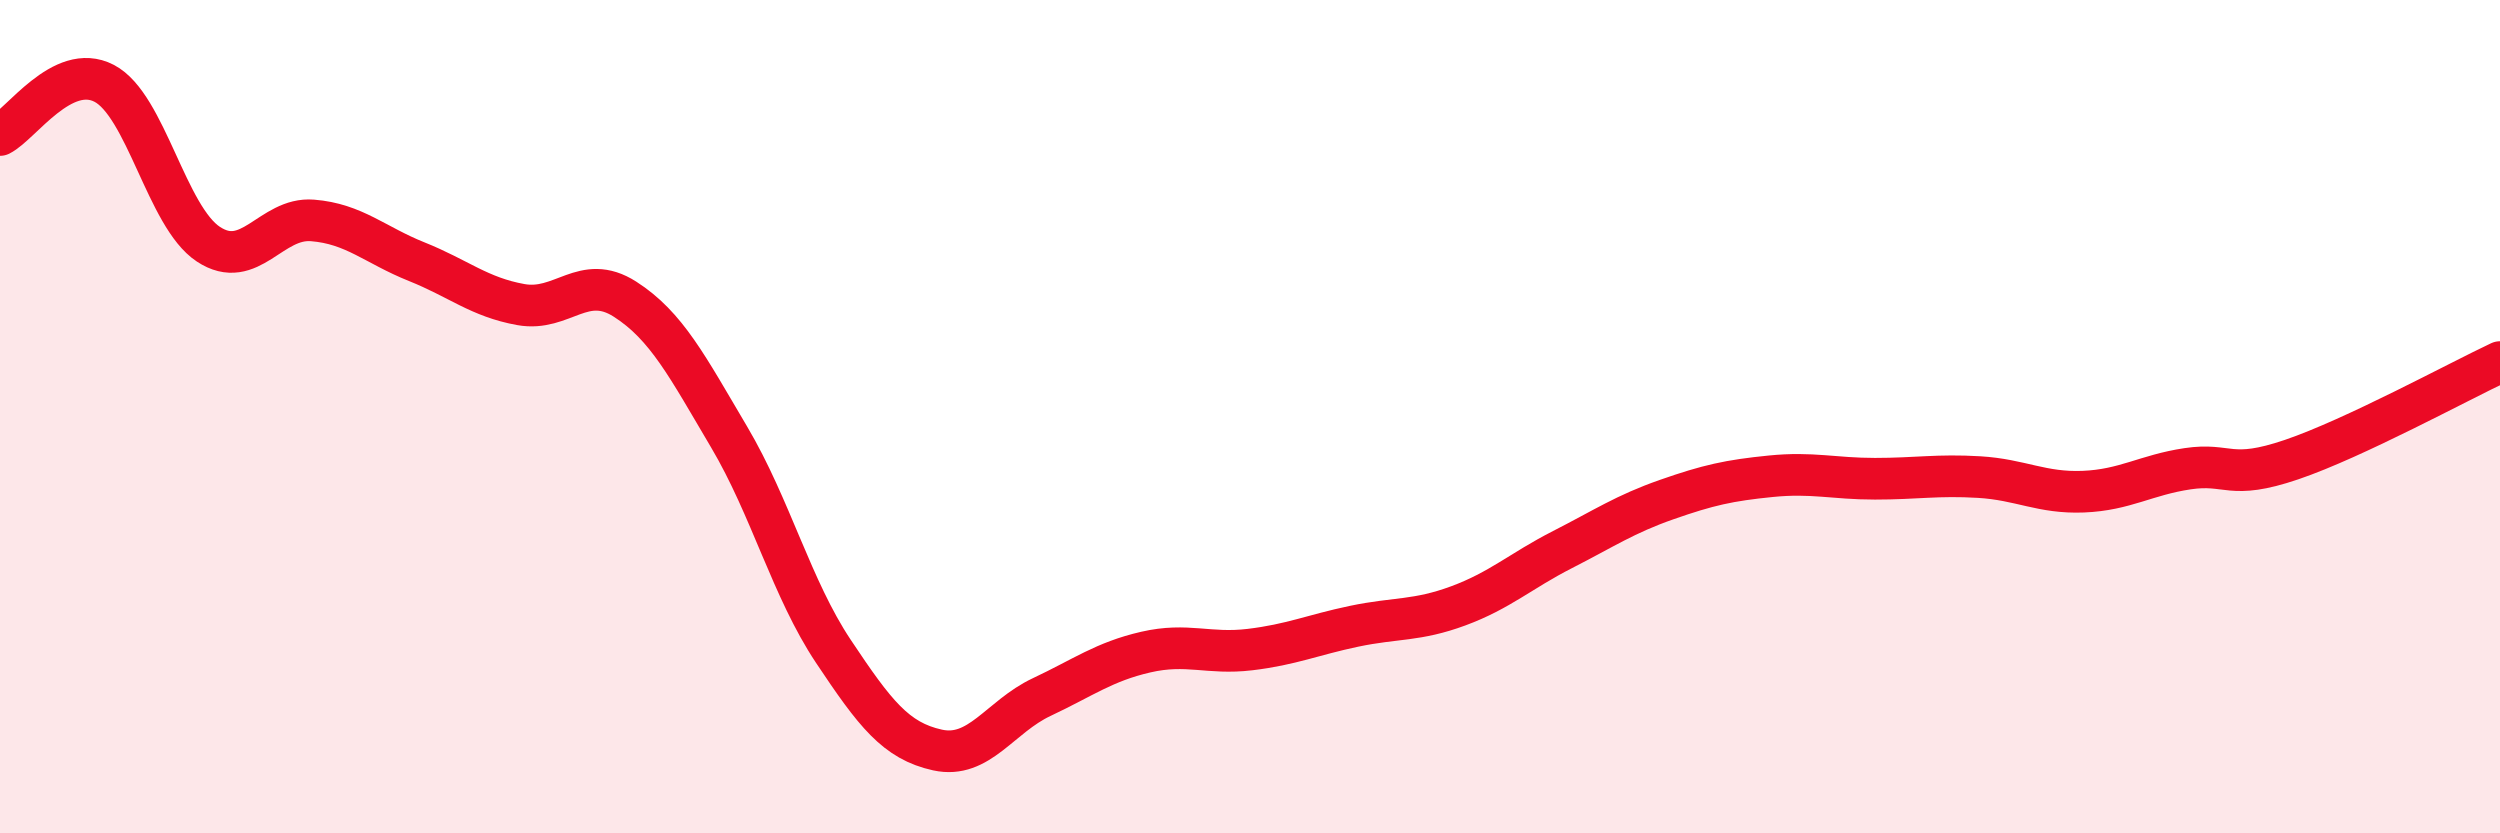
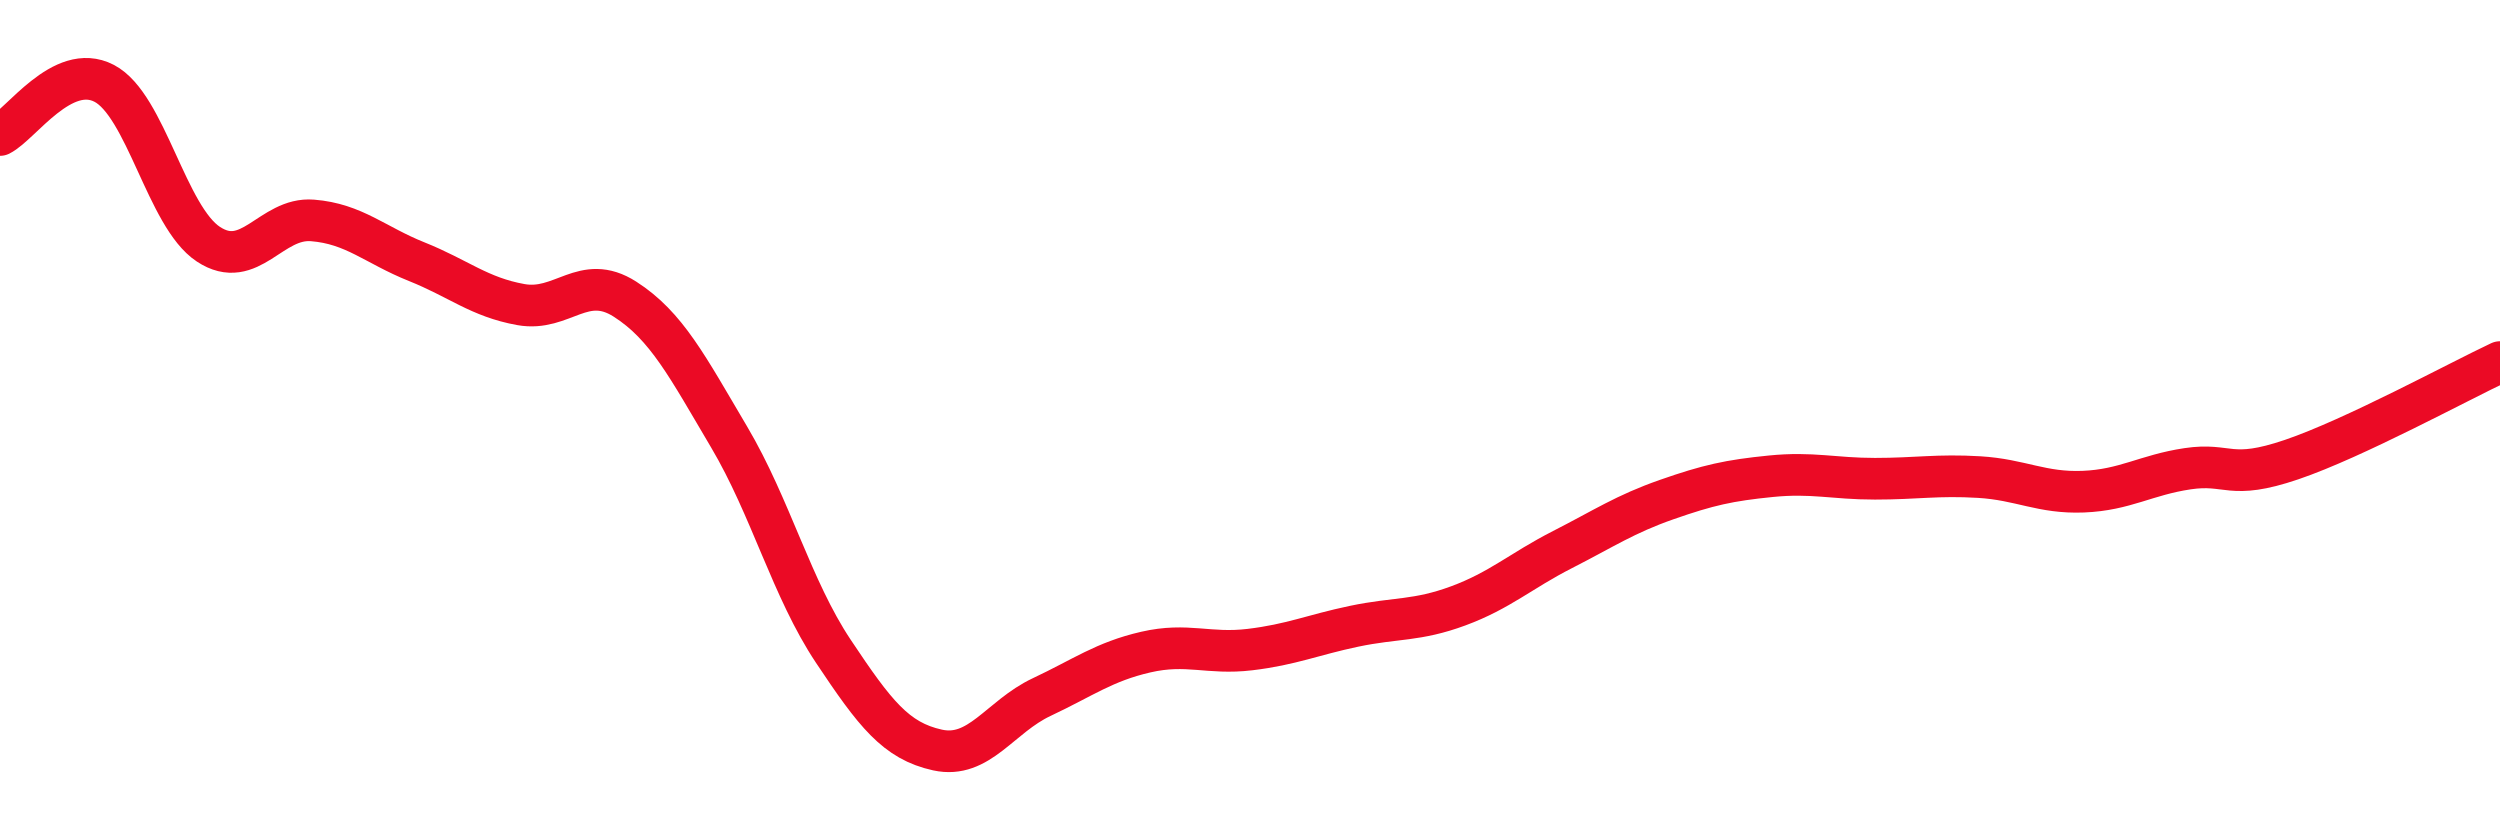
<svg xmlns="http://www.w3.org/2000/svg" width="60" height="20" viewBox="0 0 60 20">
-   <path d="M 0,3.24 C 0.5,2.99 1.5,1.48 2.5,2 C 3.5,2.52 4,5.2 5,5.86 C 6,6.52 6.5,5.21 7.5,5.29 C 8.5,5.37 9,5.88 10,6.28 C 11,6.68 11.5,7.13 12.5,7.31 C 13.5,7.49 14,6.54 15,7.18 C 16,7.82 16.5,8.8 17.5,10.49 C 18.5,12.18 19,14.13 20,15.63 C 21,17.13 21.5,17.78 22.5,18 C 23.5,18.22 24,17.2 25,16.73 C 26,16.26 26.5,15.88 27.5,15.65 C 28.5,15.42 29,15.71 30,15.59 C 31,15.47 31.5,15.24 32.5,15.03 C 33.5,14.82 34,14.91 35,14.54 C 36,14.17 36.5,13.7 37.5,13.19 C 38.5,12.68 39,12.34 40,11.99 C 41,11.64 41.5,11.53 42.5,11.43 C 43.5,11.33 44,11.49 45,11.49 C 46,11.49 46.5,11.39 47.5,11.45 C 48.5,11.51 49,11.84 50,11.8 C 51,11.76 51.5,11.4 52.5,11.25 C 53.5,11.1 53.5,11.54 55,11.03 C 56.5,10.52 59,9.16 60,8.69L60 20L0 20Z" fill="#EB0A25" opacity="0.1" stroke-linecap="round" stroke-linejoin="round" />
  <path d="M 0,3.24 C 0.5,2.99 1.5,1.48 2.5,2 C 3.5,2.52 4,5.2 5,5.86 C 6,6.52 6.5,5.21 7.5,5.29 C 8.5,5.37 9,5.88 10,6.28 C 11,6.68 11.5,7.13 12.5,7.31 C 13.5,7.49 14,6.54 15,7.18 C 16,7.82 16.5,8.8 17.5,10.49 C 18.5,12.18 19,14.13 20,15.63 C 21,17.13 21.5,17.78 22.5,18 C 23.5,18.22 24,17.2 25,16.73 C 26,16.26 26.5,15.88 27.5,15.65 C 28.5,15.42 29,15.71 30,15.59 C 31,15.47 31.5,15.24 32.5,15.03 C 33.5,14.82 34,14.91 35,14.54 C 36,14.17 36.5,13.7 37.5,13.19 C 38.5,12.68 39,12.34 40,11.99 C 41,11.64 41.5,11.53 42.5,11.43 C 43.5,11.33 44,11.49 45,11.49 C 46,11.49 46.5,11.39 47.5,11.45 C 48.5,11.51 49,11.84 50,11.8 C 51,11.76 51.5,11.4 52.5,11.25 C 53.5,11.1 53.5,11.54 55,11.03 C 56.5,10.52 59,9.16 60,8.69" stroke="#EB0A25" stroke-width="1" fill="none" stroke-linecap="round" stroke-linejoin="round" />
</svg>